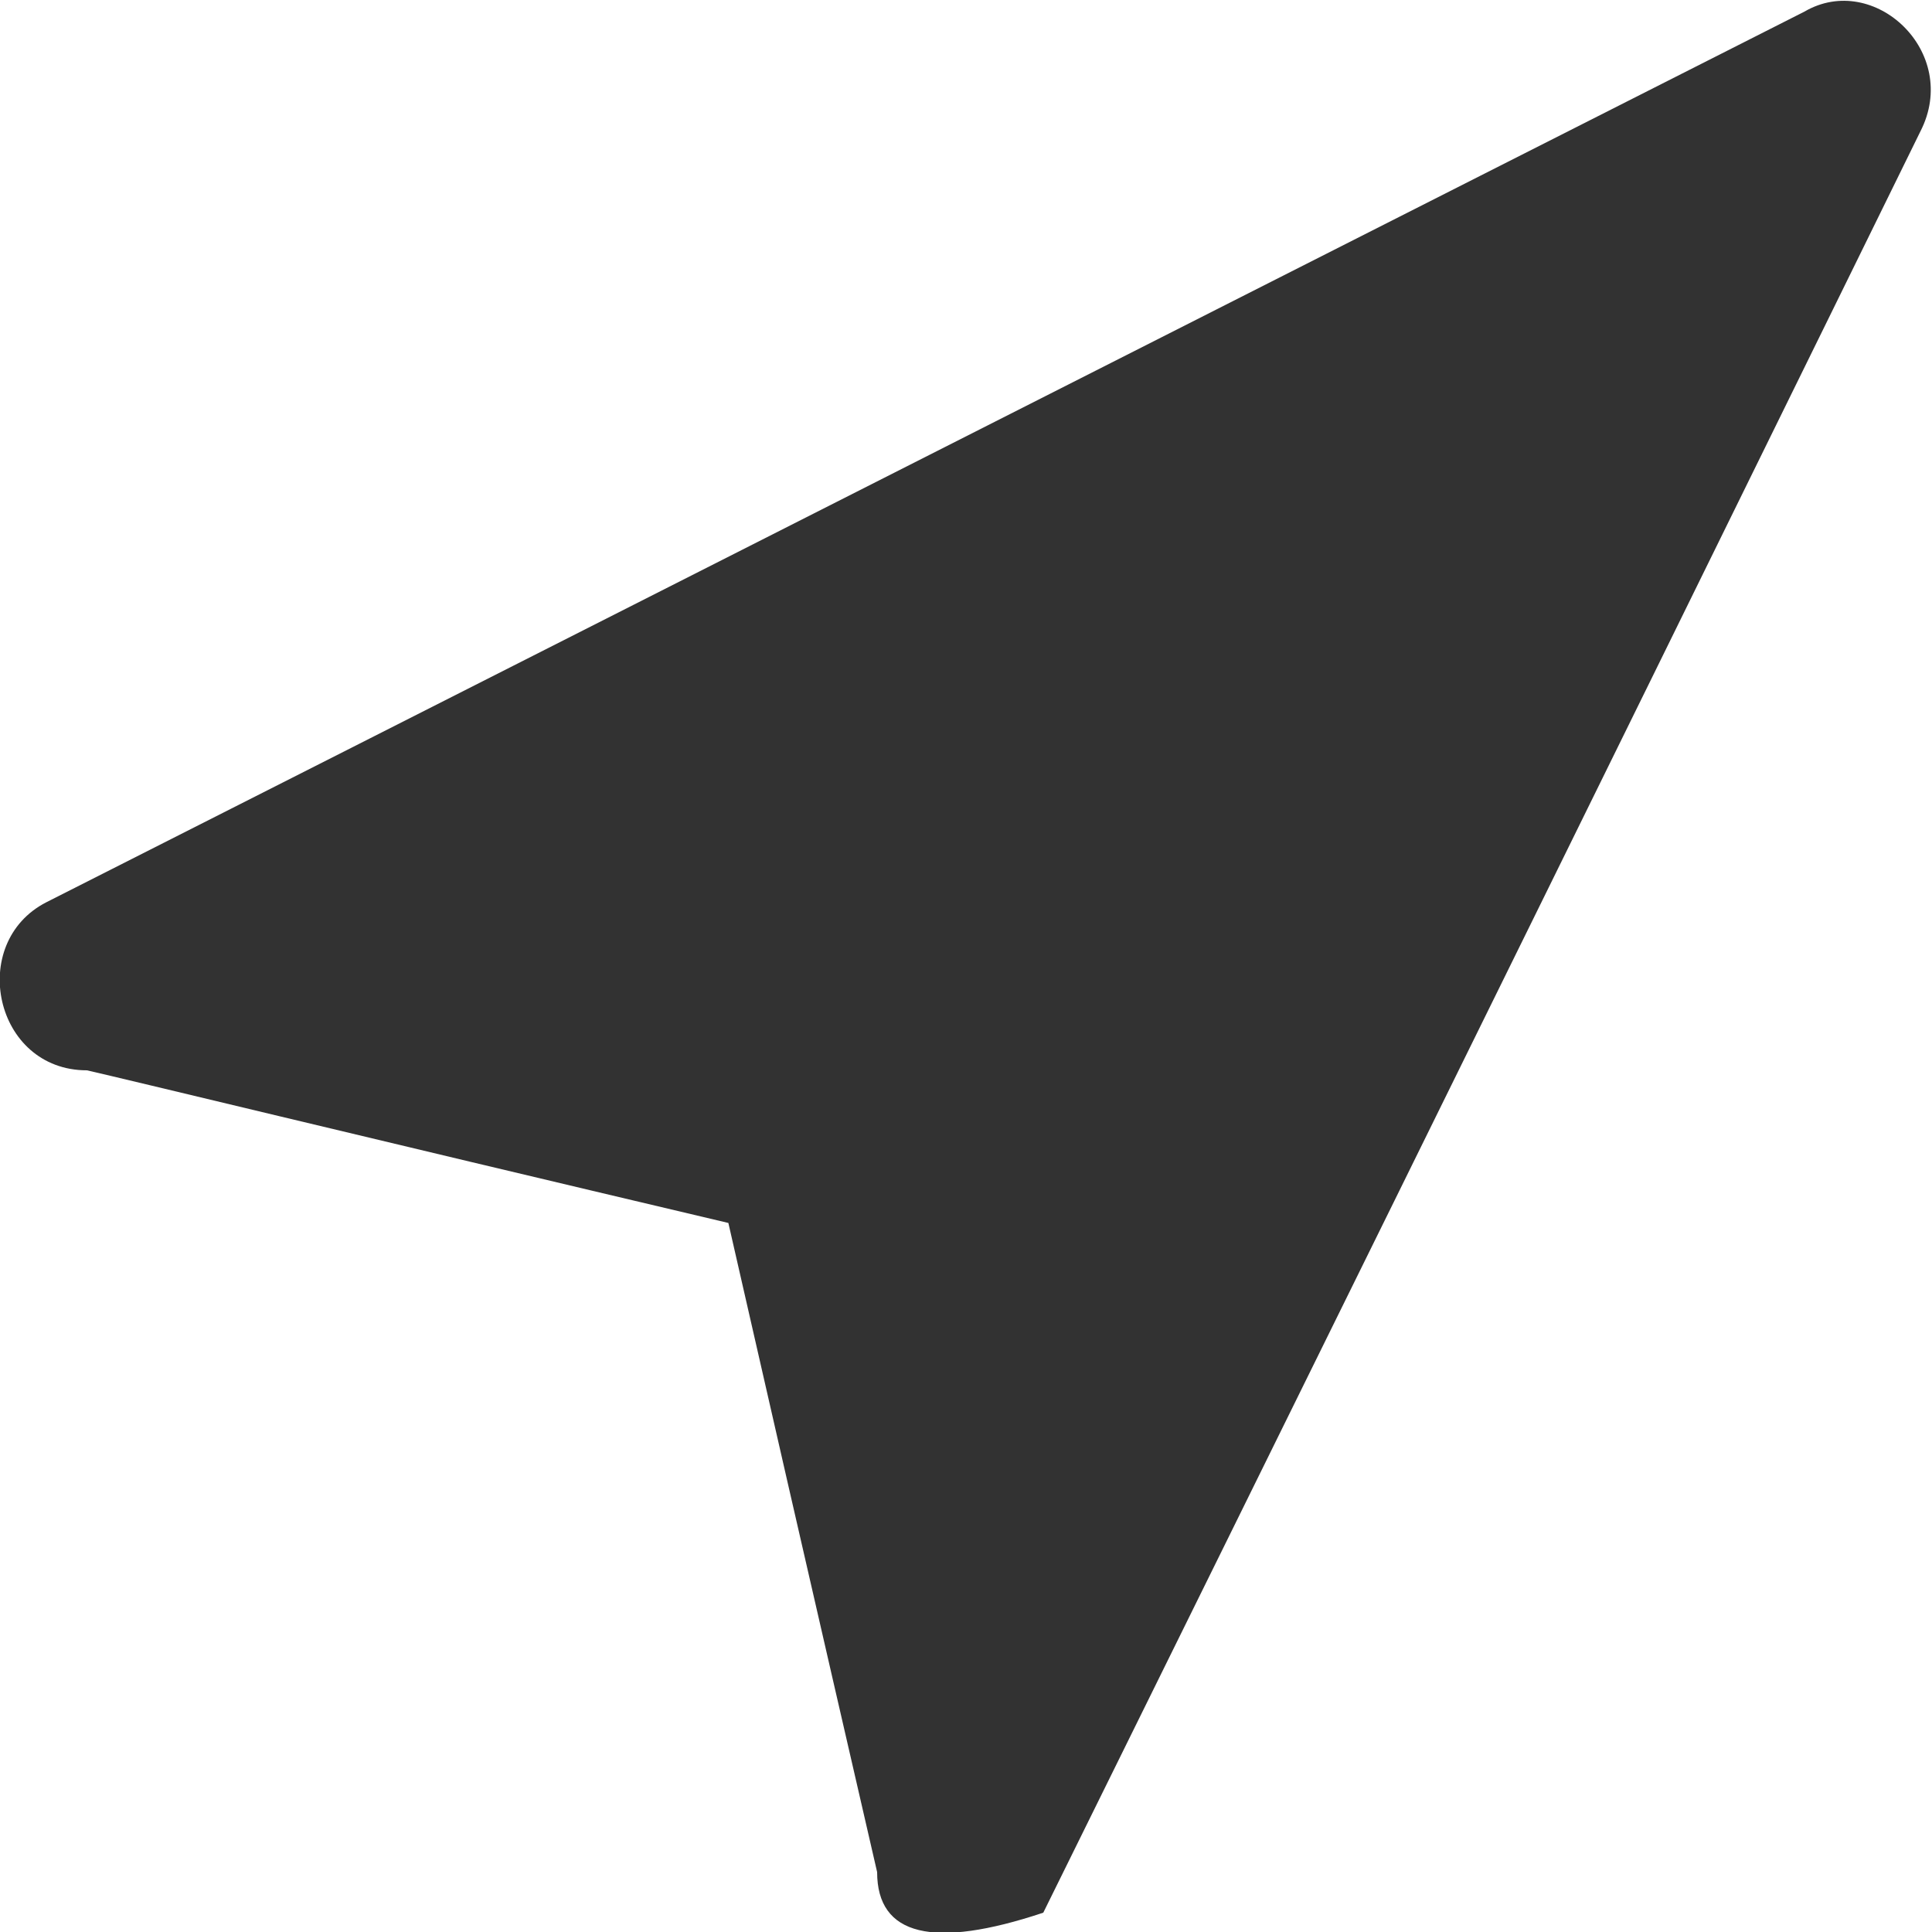
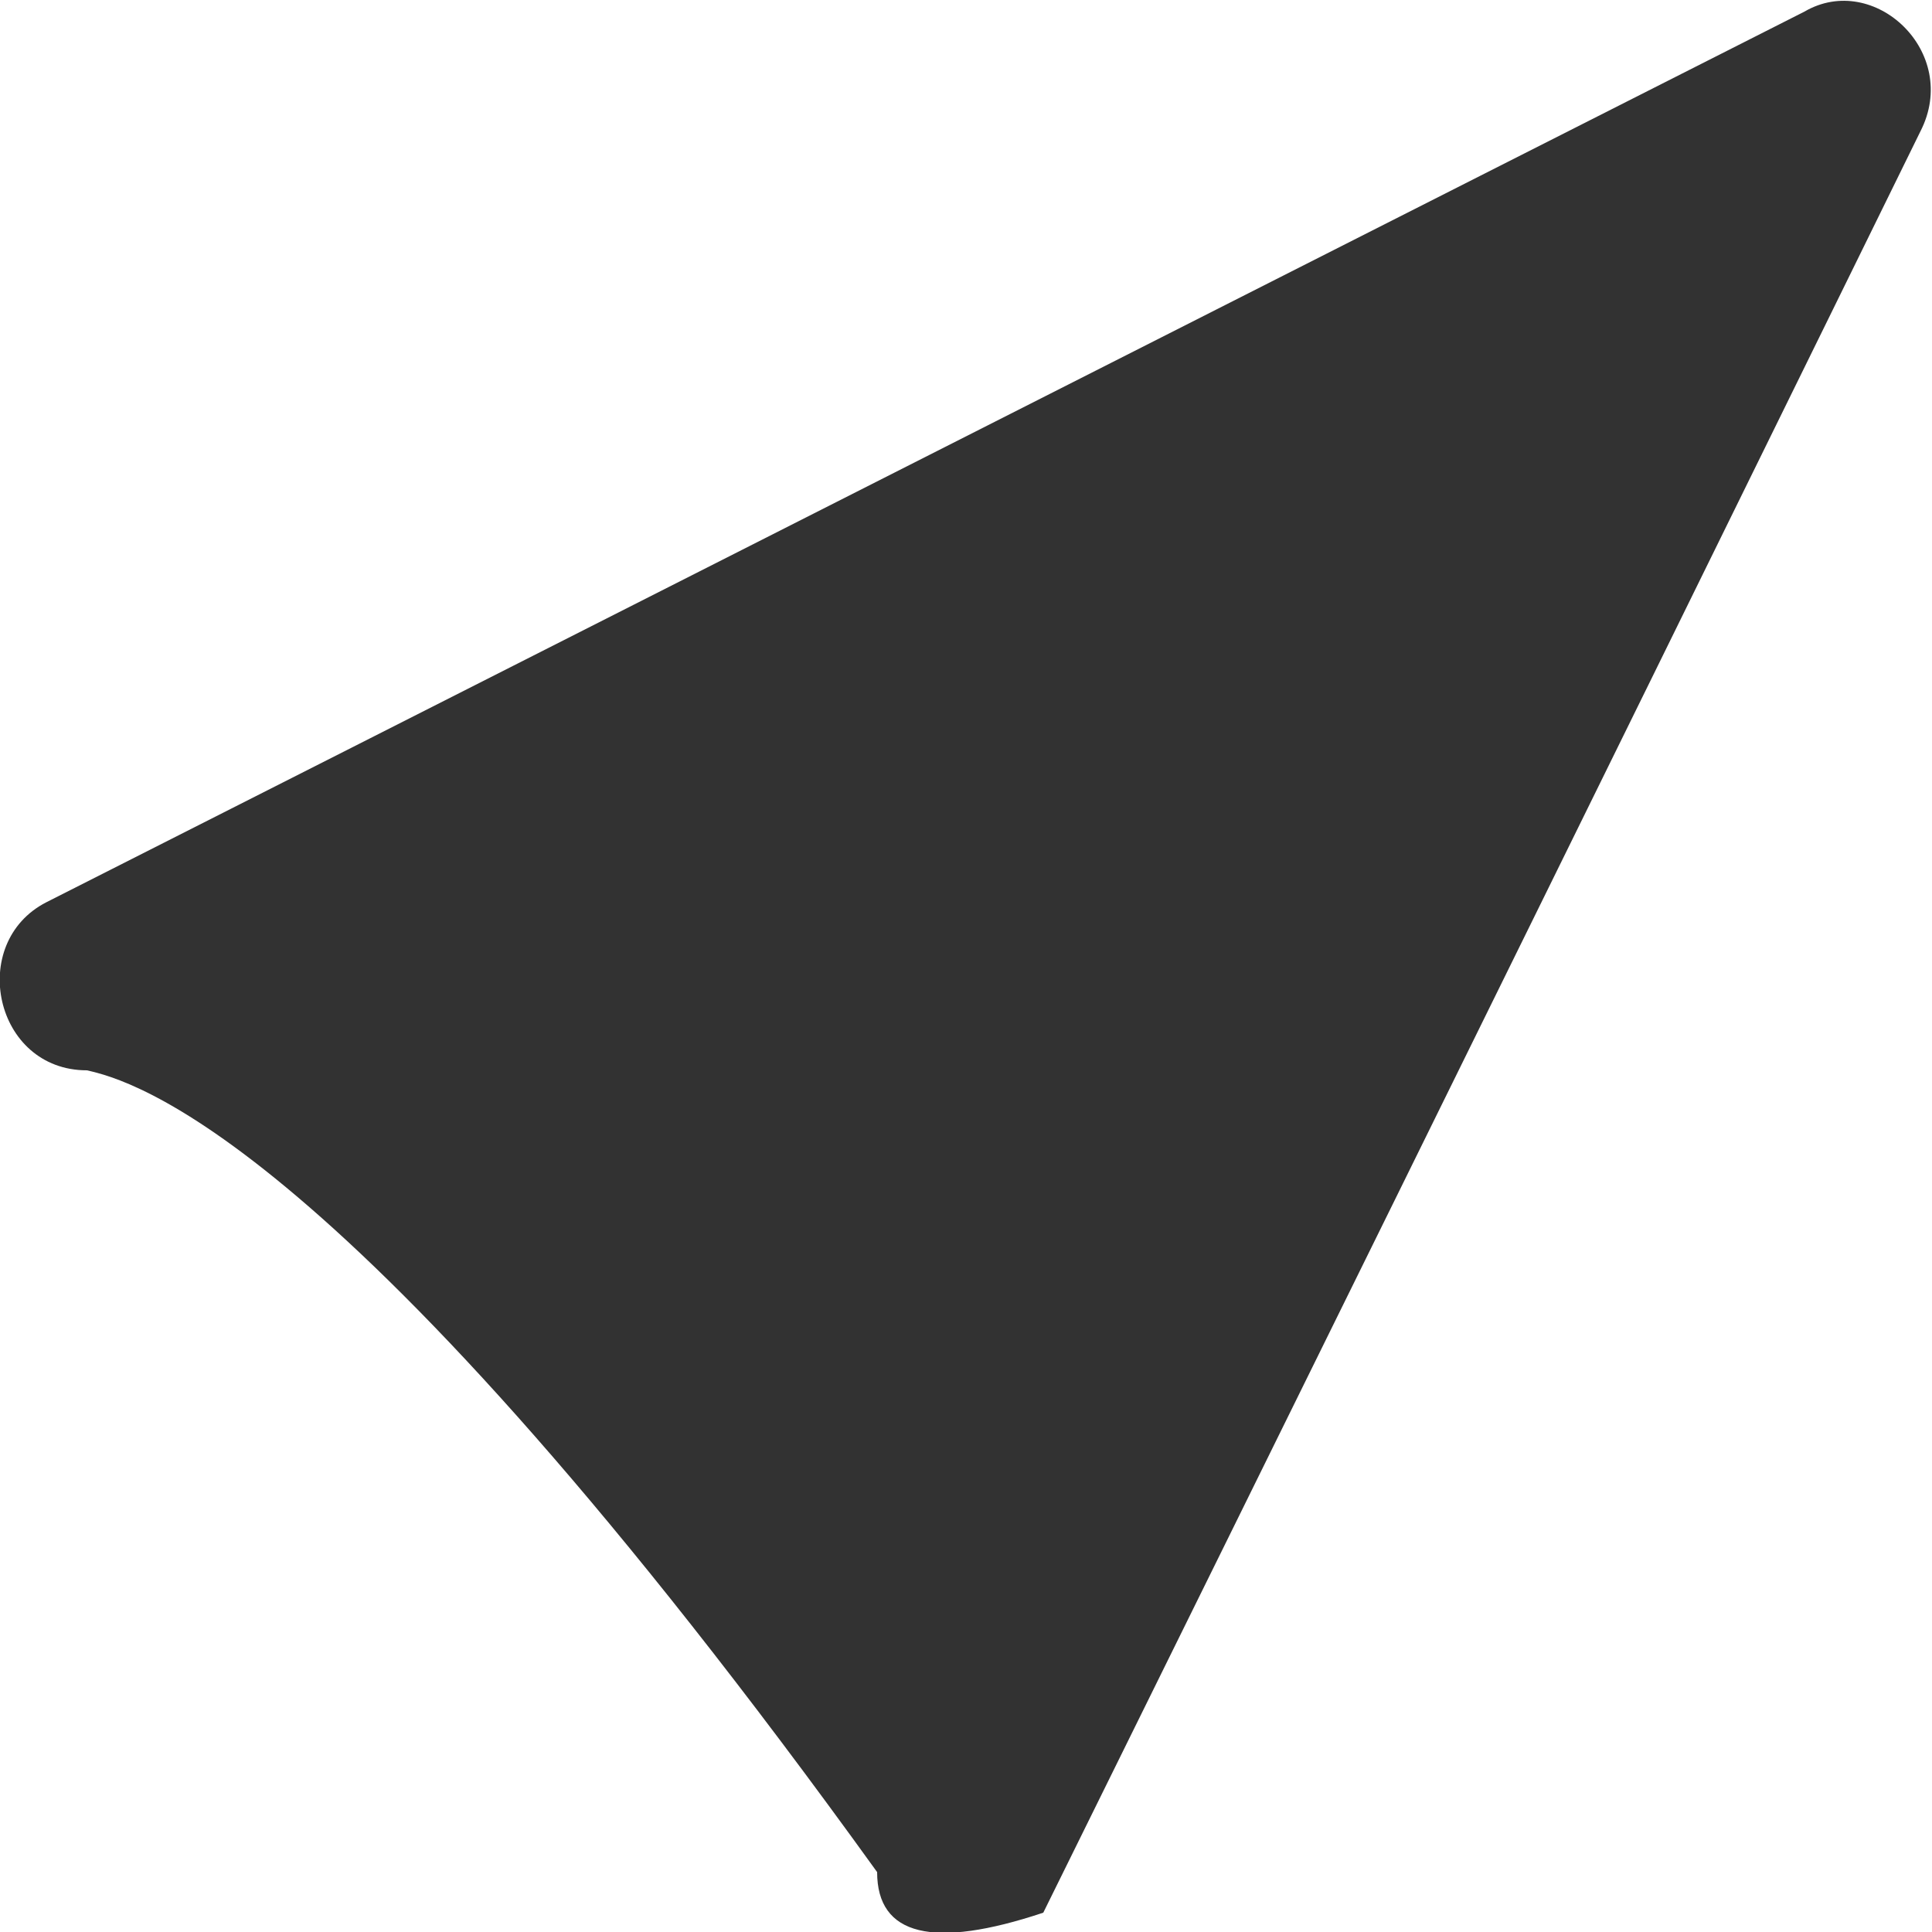
<svg xmlns="http://www.w3.org/2000/svg" xmlns:xlink="http://www.w3.org/1999/xlink" version="1.1" preserveAspectRatio="xMidYMid meet" viewBox="0 0 10 10" width="10" height="10">
  <defs>
-     <path d="M4.54 9.69C4.49 9.47 4.23 8.35 3.77 6.33C1.78 5.86 0.67 5.59 0.45 5.54C-0.03 5.54 -0.17 4.88 0.24 4.67C1.15 4.21 8.43 0.52 9.34 0.06C9.7 -0.15 10.15 0.27 9.94 0.68C9.64 1.29 8.13 4.37 5.4 9.9C4.83 10.09 4.54 10.02 4.54 9.69Z" id="e1LlI8XsTx" />
+     <path d="M4.54 9.69C1.78 5.86 0.67 5.59 0.45 5.54C-0.03 5.54 -0.17 4.88 0.24 4.67C1.15 4.21 8.43 0.52 9.34 0.06C9.7 -0.15 10.15 0.27 9.94 0.68C9.64 1.29 8.13 4.37 5.4 9.9C4.83 10.09 4.54 10.02 4.54 9.69Z" id="e1LlI8XsTx" />
  </defs>
  <g>
    <g>
      <g>
        <use xlink:href="#e1LlI8XsTx" opacity="1" fill="#323232" fill-opacity="1" />
        <g>
          <use xlink:href="#e1LlI8XsTx" opacity="1" fill-opacity="0" stroke="#000000" stroke-width="1" stroke-opacity="0" />
        </g>
      </g>
    </g>
  </g>
</svg>